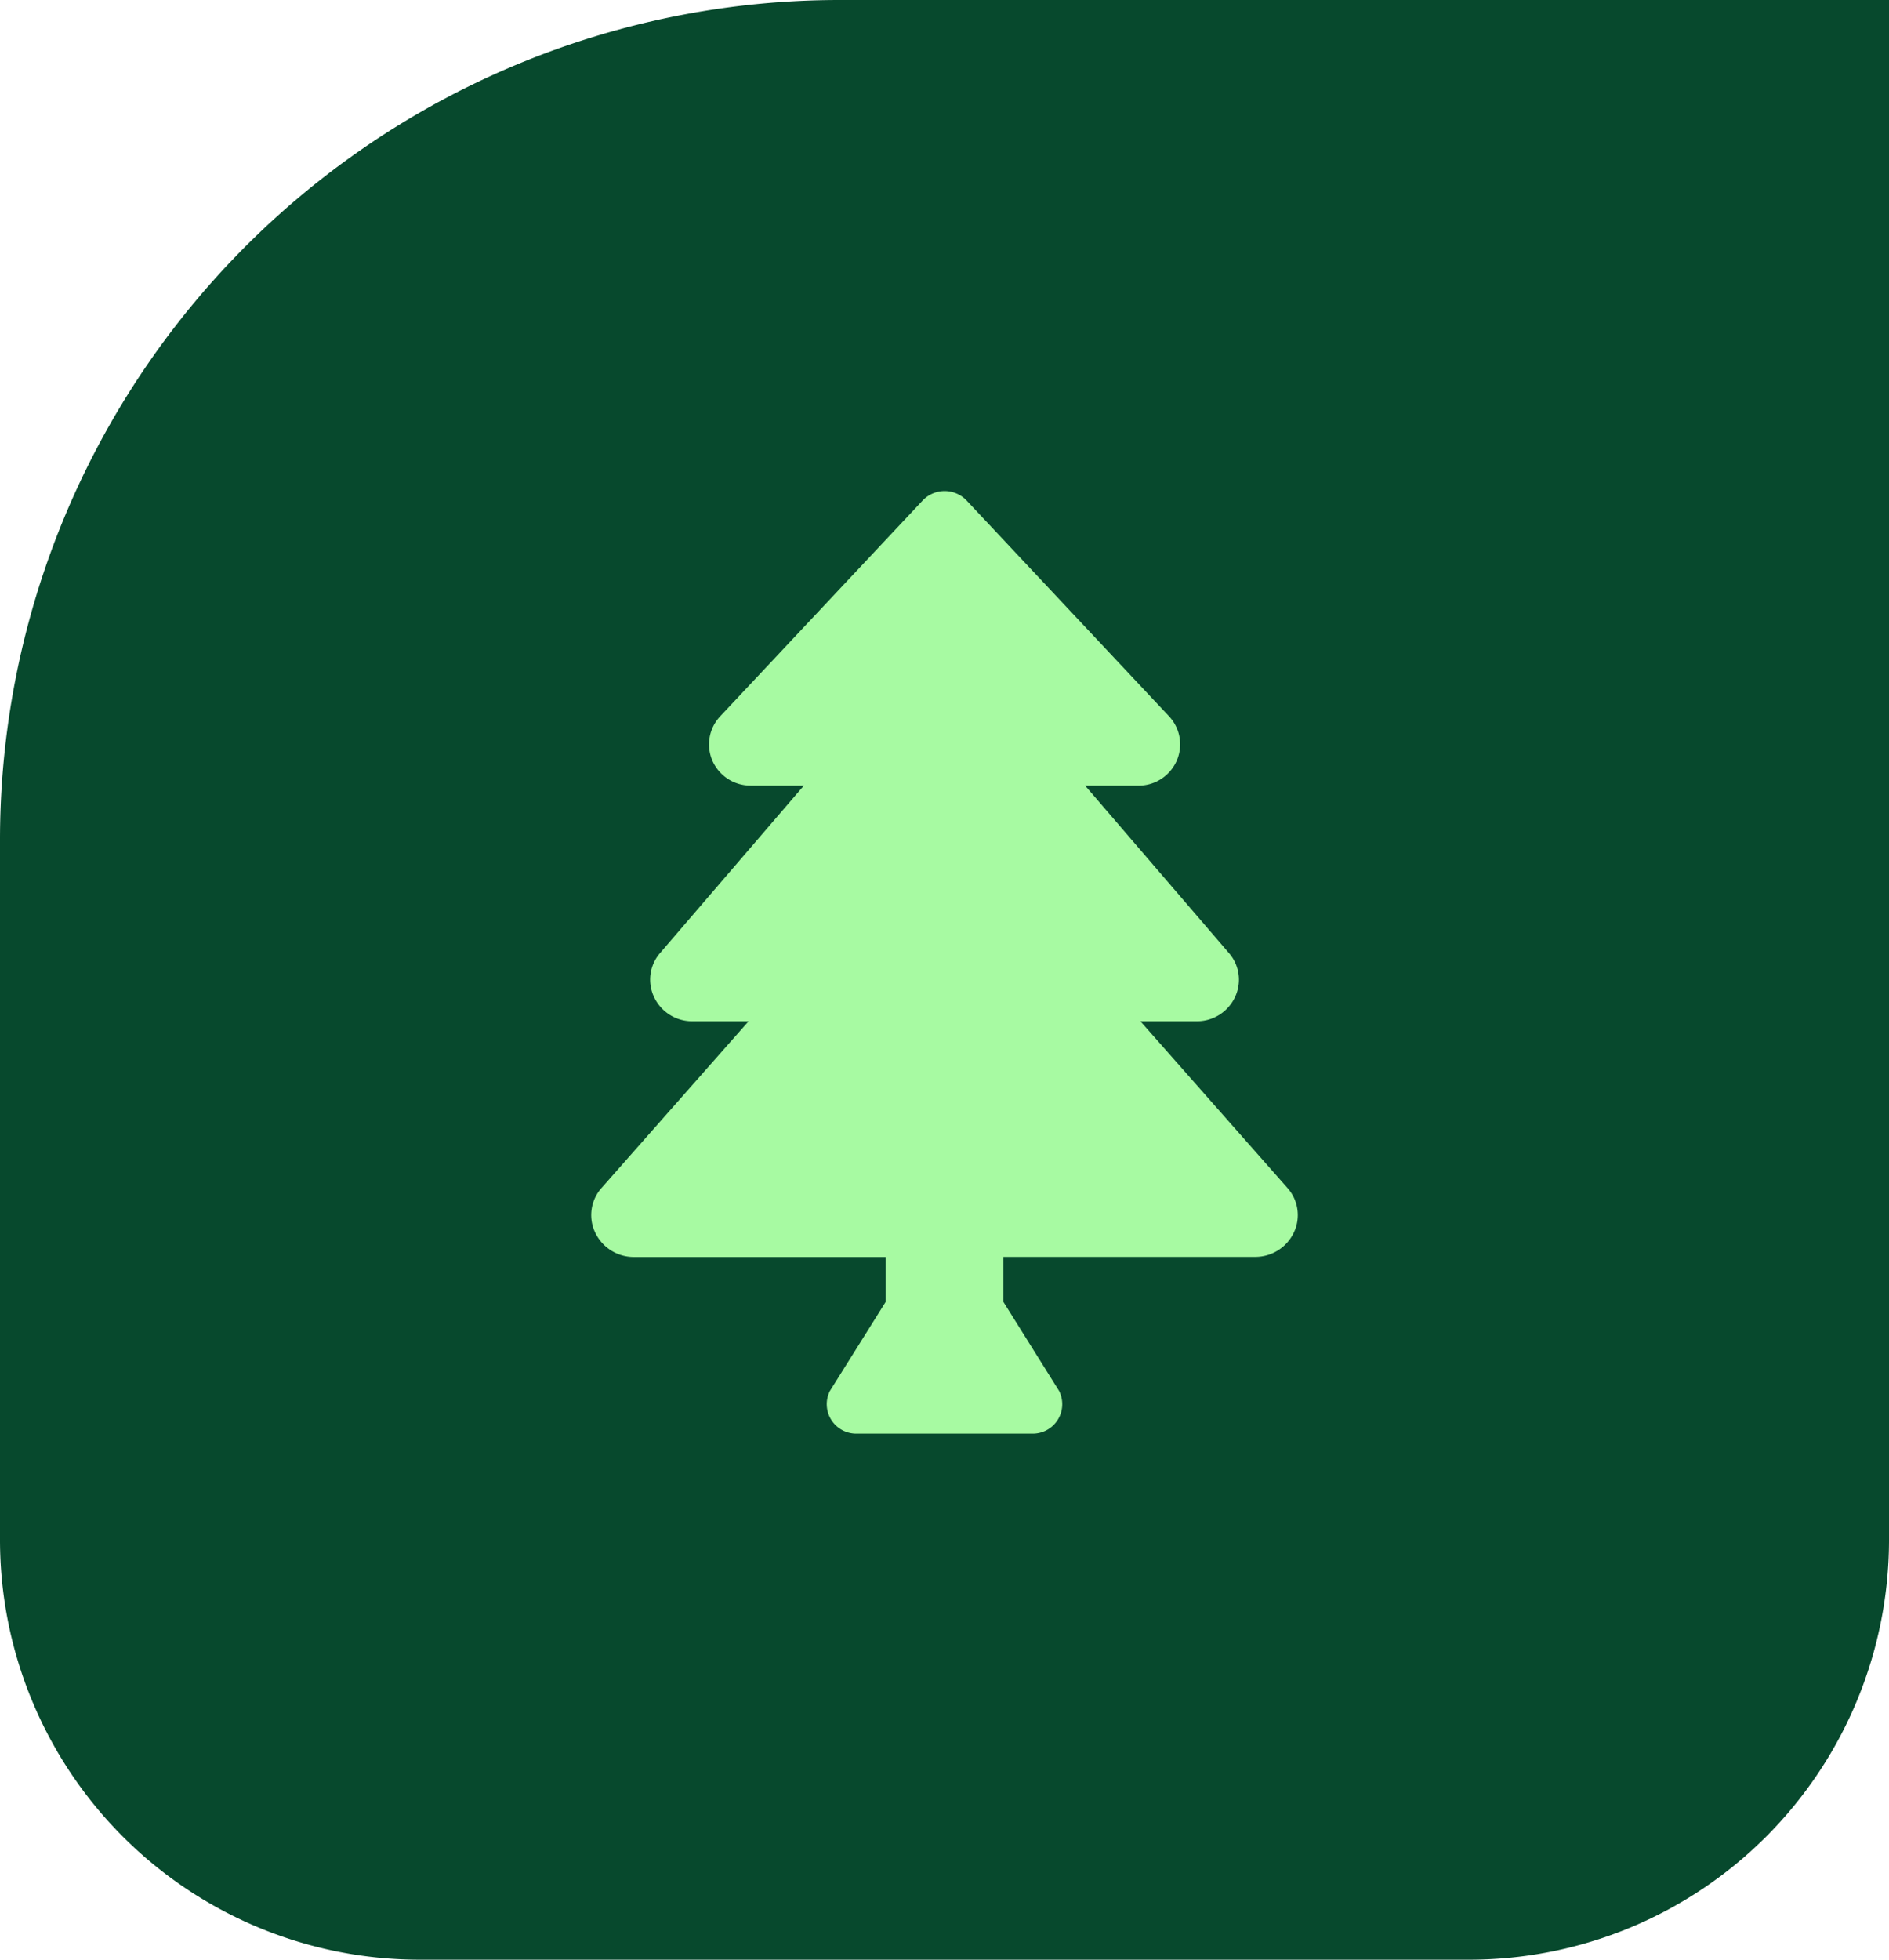
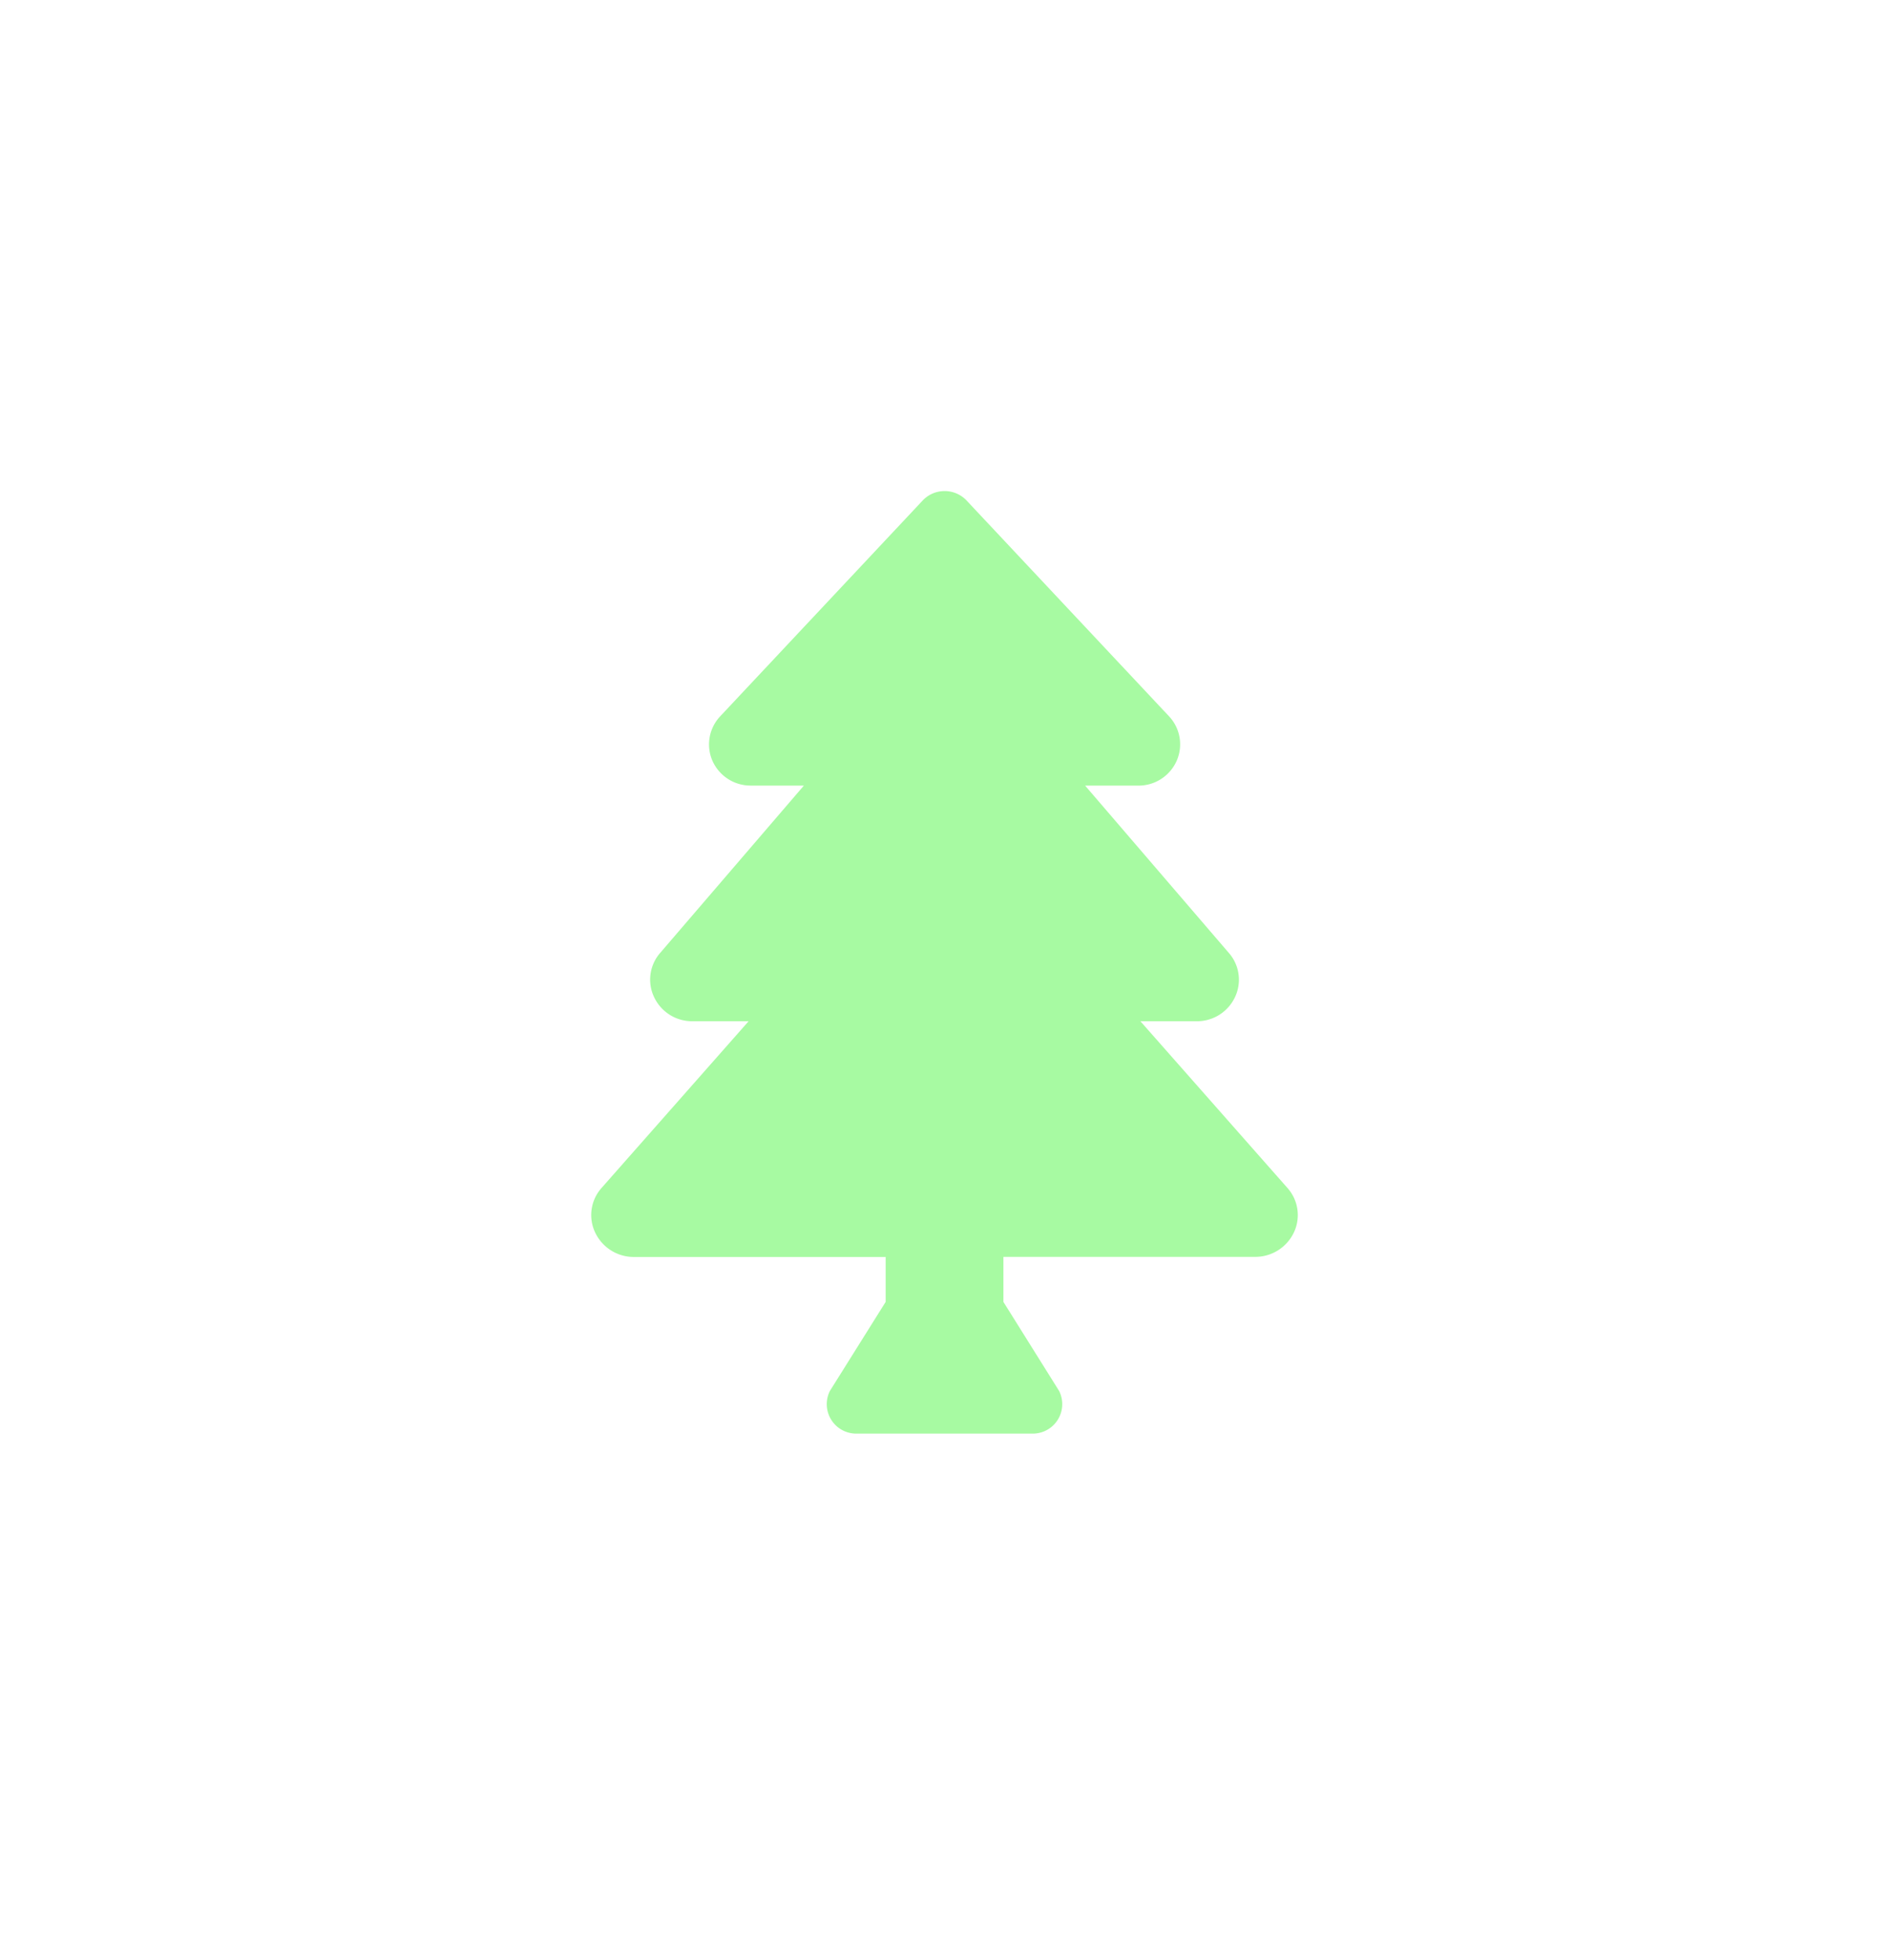
<svg xmlns="http://www.w3.org/2000/svg" width="54" height="56" viewBox="0 0 54 56">
  <g transform="translate(-378 -1651)">
-     <path d="M24,0H54a0,0,0,0,1,0,0V44A12,12,0,0,1,42,56H12A12,12,0,0,1,0,44V24A24,24,0,0,1,24,0Z" transform="translate(378 1651)" fill="#07492d" />
    <path d="M19.9,19.91l-4.2-4.76H17.31a1.2,1.2,0,0,0,1.093-.687A1.16,1.16,0,0,0,18.23,13.2L14.12,8.417h1.52a1.192,1.192,0,0,0,1.1-.716,1.17,1.17,0,0,0-.223-1.267l-5.8-6.18a.866.866,0,0,0-1.227,0l-5.8,6.18A1.171,1.171,0,0,0,3.463,7.7a1.193,1.193,0,0,0,1.1.716H6.08L1.97,13.2A1.161,1.161,0,0,0,1.8,14.464a1.2,1.2,0,0,0,1.093.686H4.5L.3,19.91a1.163,1.163,0,0,0-.187,1.276,1.22,1.22,0,0,0,1.105.7h7.2V23.17L6.823,25.716a.842.842,0,0,0,.753,1.218h5.048a.842.842,0,0,0,.753-1.218L11.784,23.17V21.883h7.2a1.22,1.22,0,0,0,1.105-.7A1.163,1.163,0,0,0,19.9,19.91Z" transform="translate(394.9 1665.033)" fill="#a7faa2" />
  </g>
</svg>